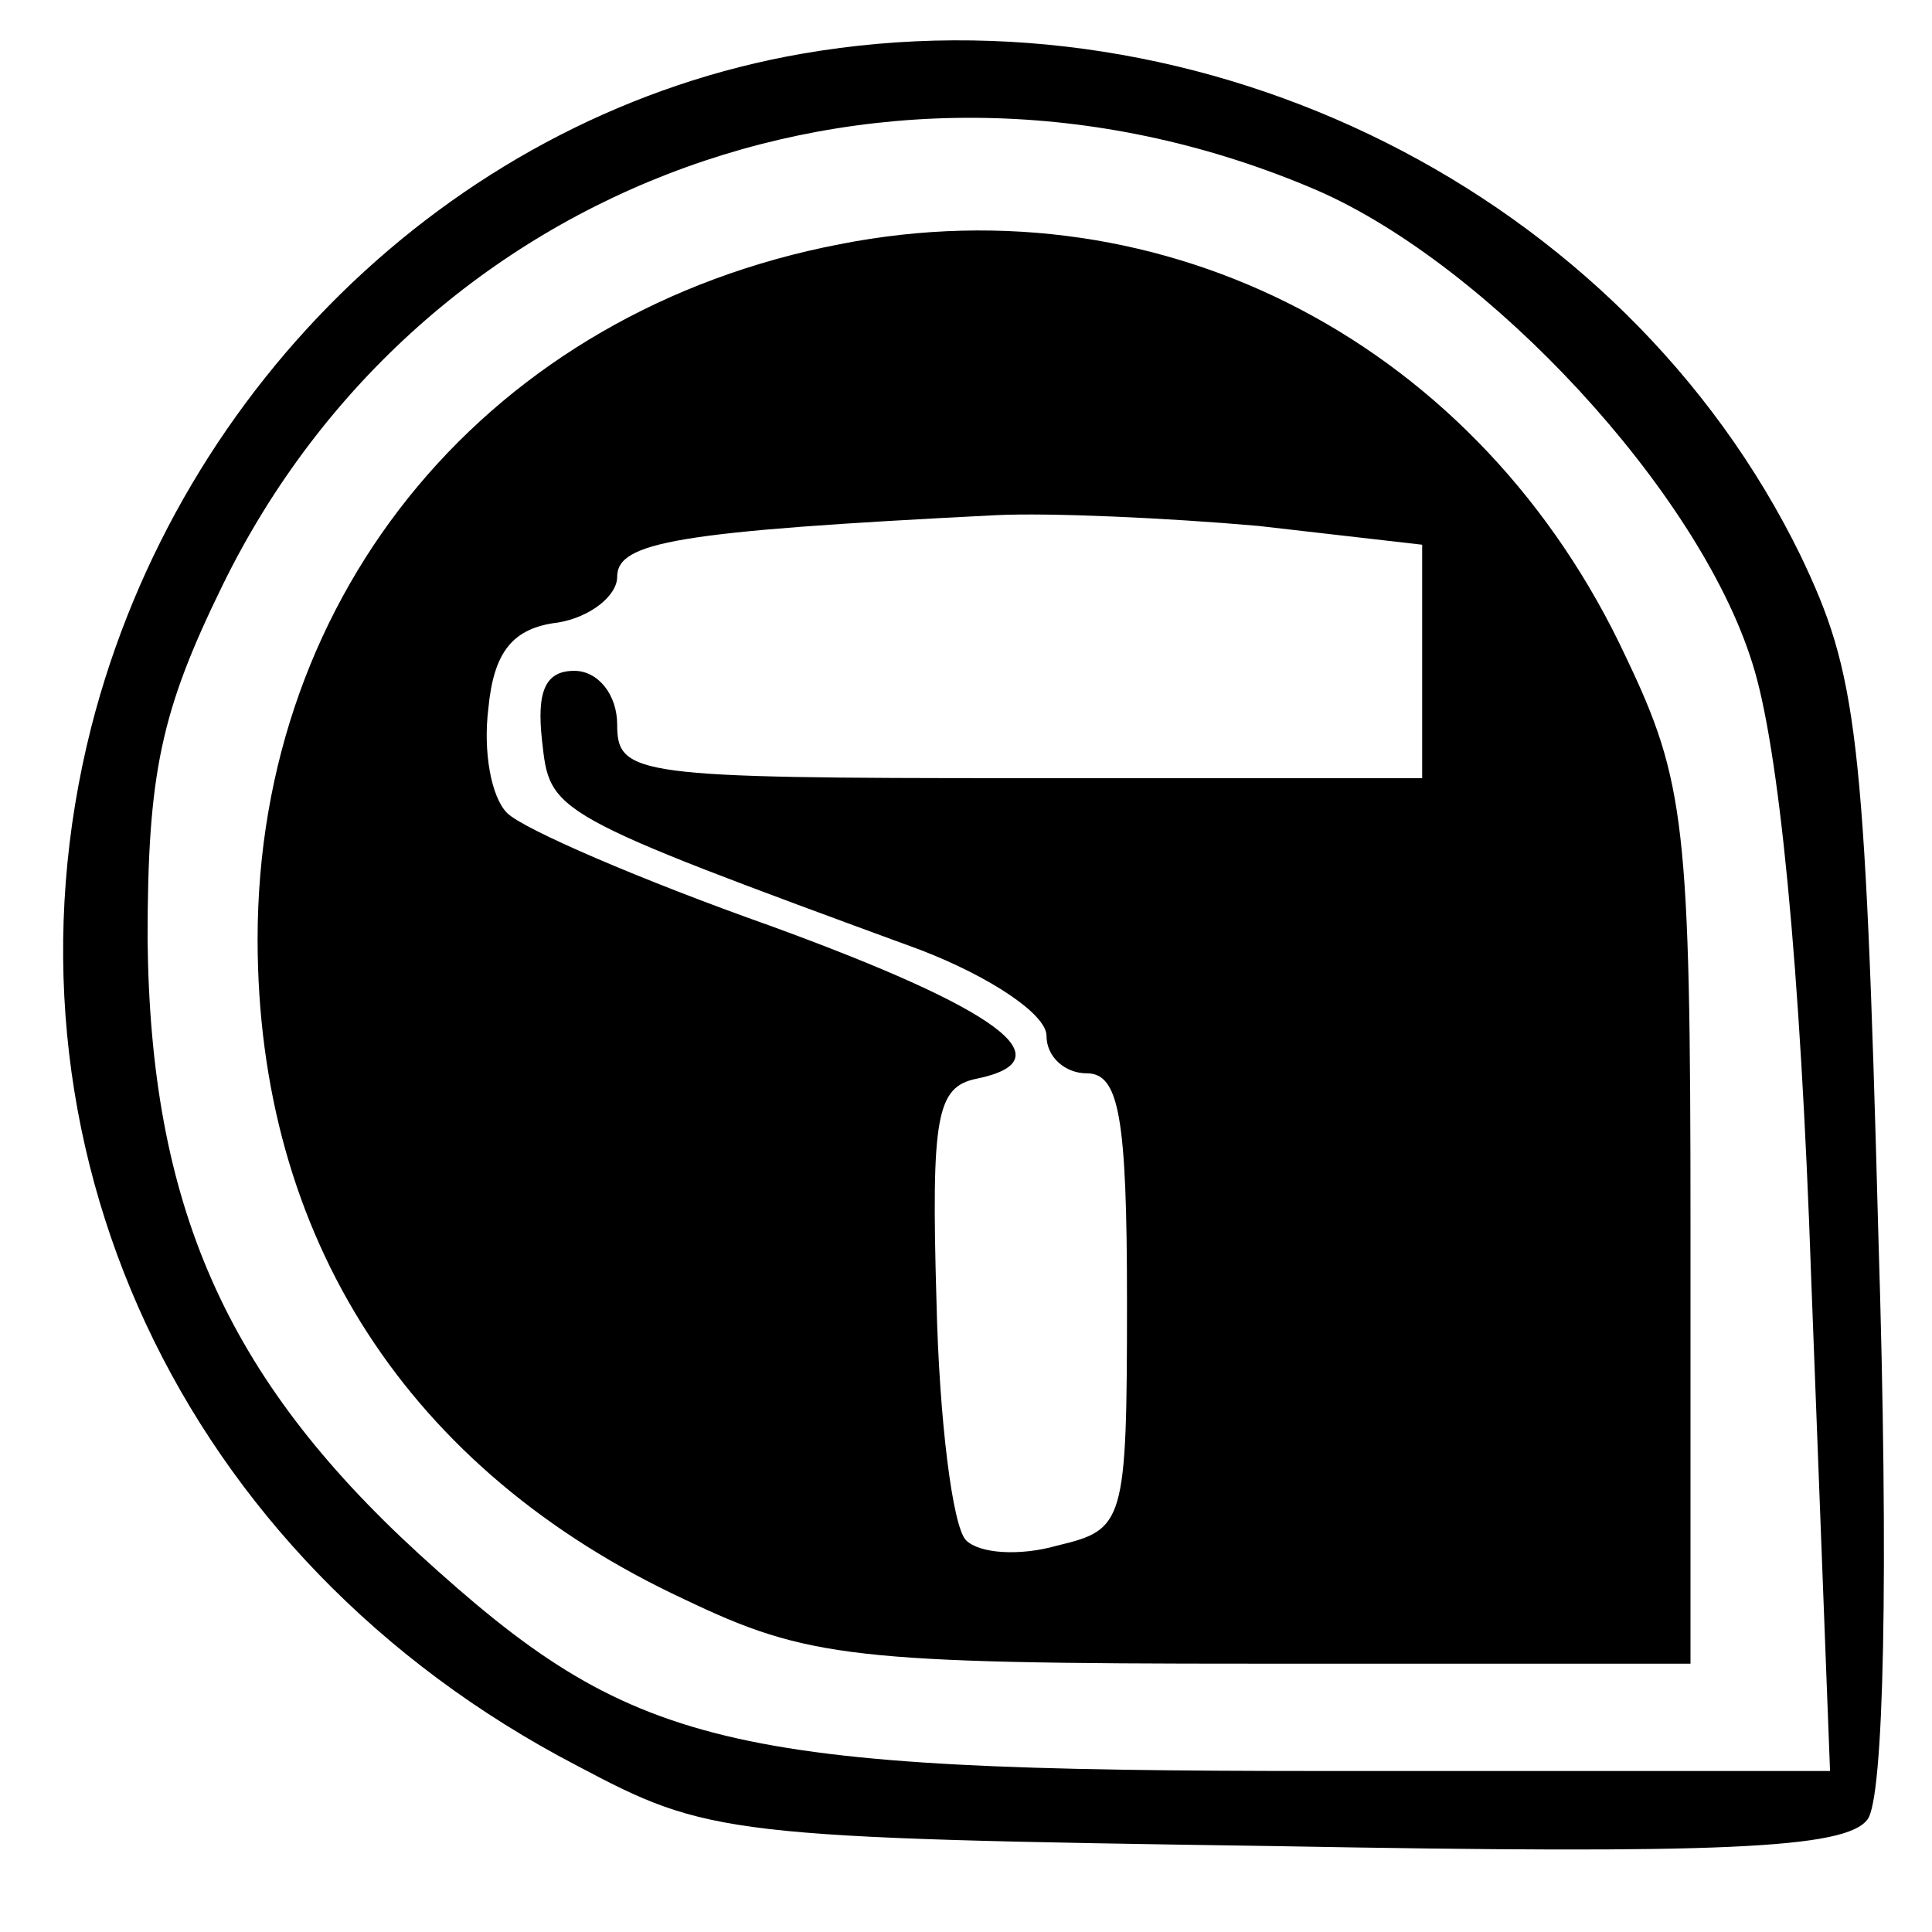
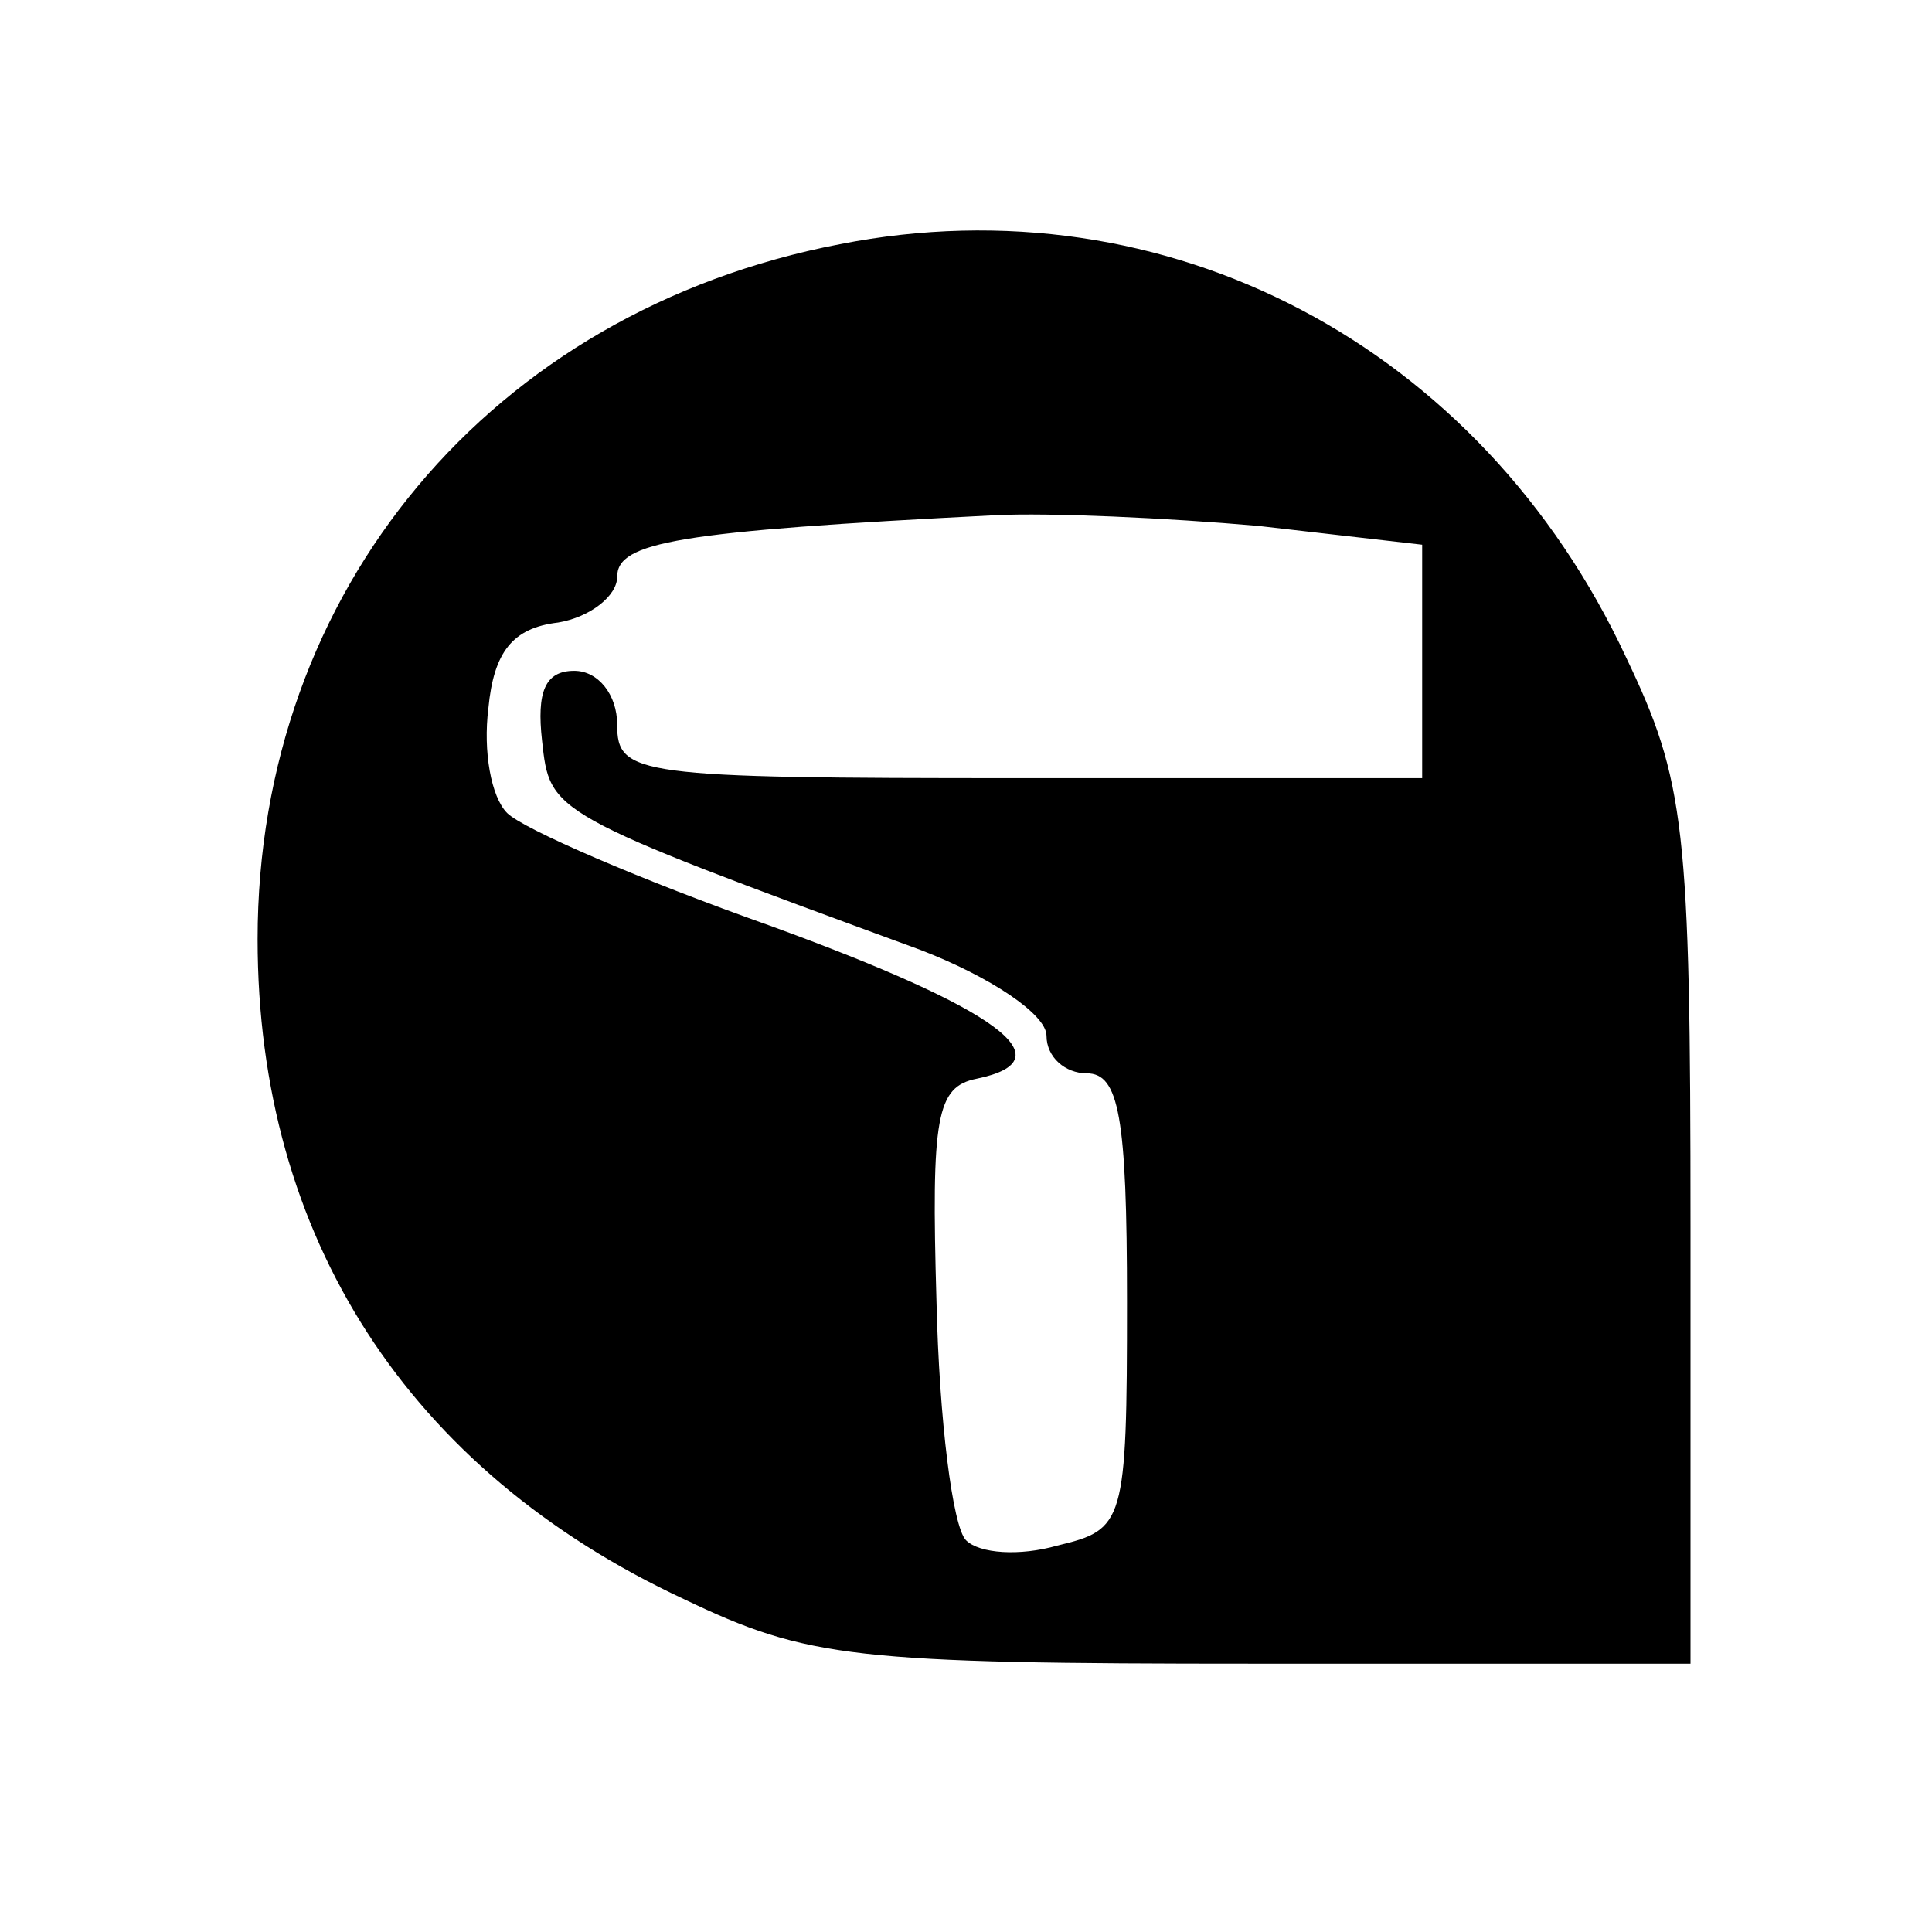
<svg xmlns="http://www.w3.org/2000/svg" version="1.0" width="72pt" height="72pt" viewBox="0 0 72 72" preserveAspectRatio="xMidYMid meet">
  <g transform="translate(0,72) scale(0.1,-0.1)" fill="#000000" stroke="none">
-     <path d="M299 700 c-127 -22 -232 -122 -265 -251 -39 -154 33 -310 181 -387 49 -26 55 -27 261 -30 165 -3 212 -1 220 10 6 8 8 90 4 218 -5 188 -8 209 -29 253 -66 135 -222 213 -372 187z m192 -51 c64 -28 142 -112 162 -176 10 -31 18 -113 22 -230 l7 -183 -189 0 c-224 0 -257 8 -337 81 -72 66 -100 130 -101 229 0 62 5 85 28 132 74 151 250 215 408 147z" />
-     <path d="M313 629 c-130 -25 -217 -129 -217 -259 0 -111 56 -198 159 -246 46 -22 63 -24 213 -24 l162 0 0 163 c0 149 -2 166 -24 212 -54 116 -171 178 -293 154z m156 -105 l61 -7 0 -43 0 -44 -150 0 c-143 0 -150 1 -150 20 0 11 -7 20 -16 20 -11 0 -14 -8 -12 -26 3 -27 2 -27 141 -78 26 -10 47 -24 47 -32 0 -8 7 -14 15 -14 12 0 15 -16 15 -85 0 -83 -1 -85 -26 -91 -14 -4 -29 -3 -34 2 -5 5 -10 45 -11 89 -2 69 0 80 15 83 34 7 8 26 -77 57 -48 17 -92 36 -98 42 -6 6 -9 23 -7 39 2 21 9 30 26 32 12 2 22 10 22 17 0 13 22 17 141 23 20 1 64 -1 98 -4z" />
+     <path d="M313 629 c-130 -25 -217 -129 -217 -259 0 -111 56 -198 159 -246 46 -22 63 -24 213 -24 l162 0 0 163 c0 149 -2 166 -24 212 -54 116 -171 178 -293 154z m156 -105 l61 -7 0 -43 0 -44 -150 0 c-143 0 -150 1 -150 20 0 11 -7 20 -16 20 -11 0 -14 -8 -12 -26 3 -27 2 -27 141 -78 26 -10 47 -24 47 -32 0 -8 7 -14 15 -14 12 0 15 -16 15 -85 0 -83 -1 -85 -26 -91 -14 -4 -29 -3 -34 2 -5 5 -10 45 -11 89 -2 69 0 80 15 83 34 7 8 26 -77 57 -48 17 -92 36 -98 42 -6 6 -9 23 -7 39 2 21 9 30 26 32 12 2 22 10 22 17 0 13 22 17 141 23 20 1 64 -1 98 -4" />
  </g>
</svg>